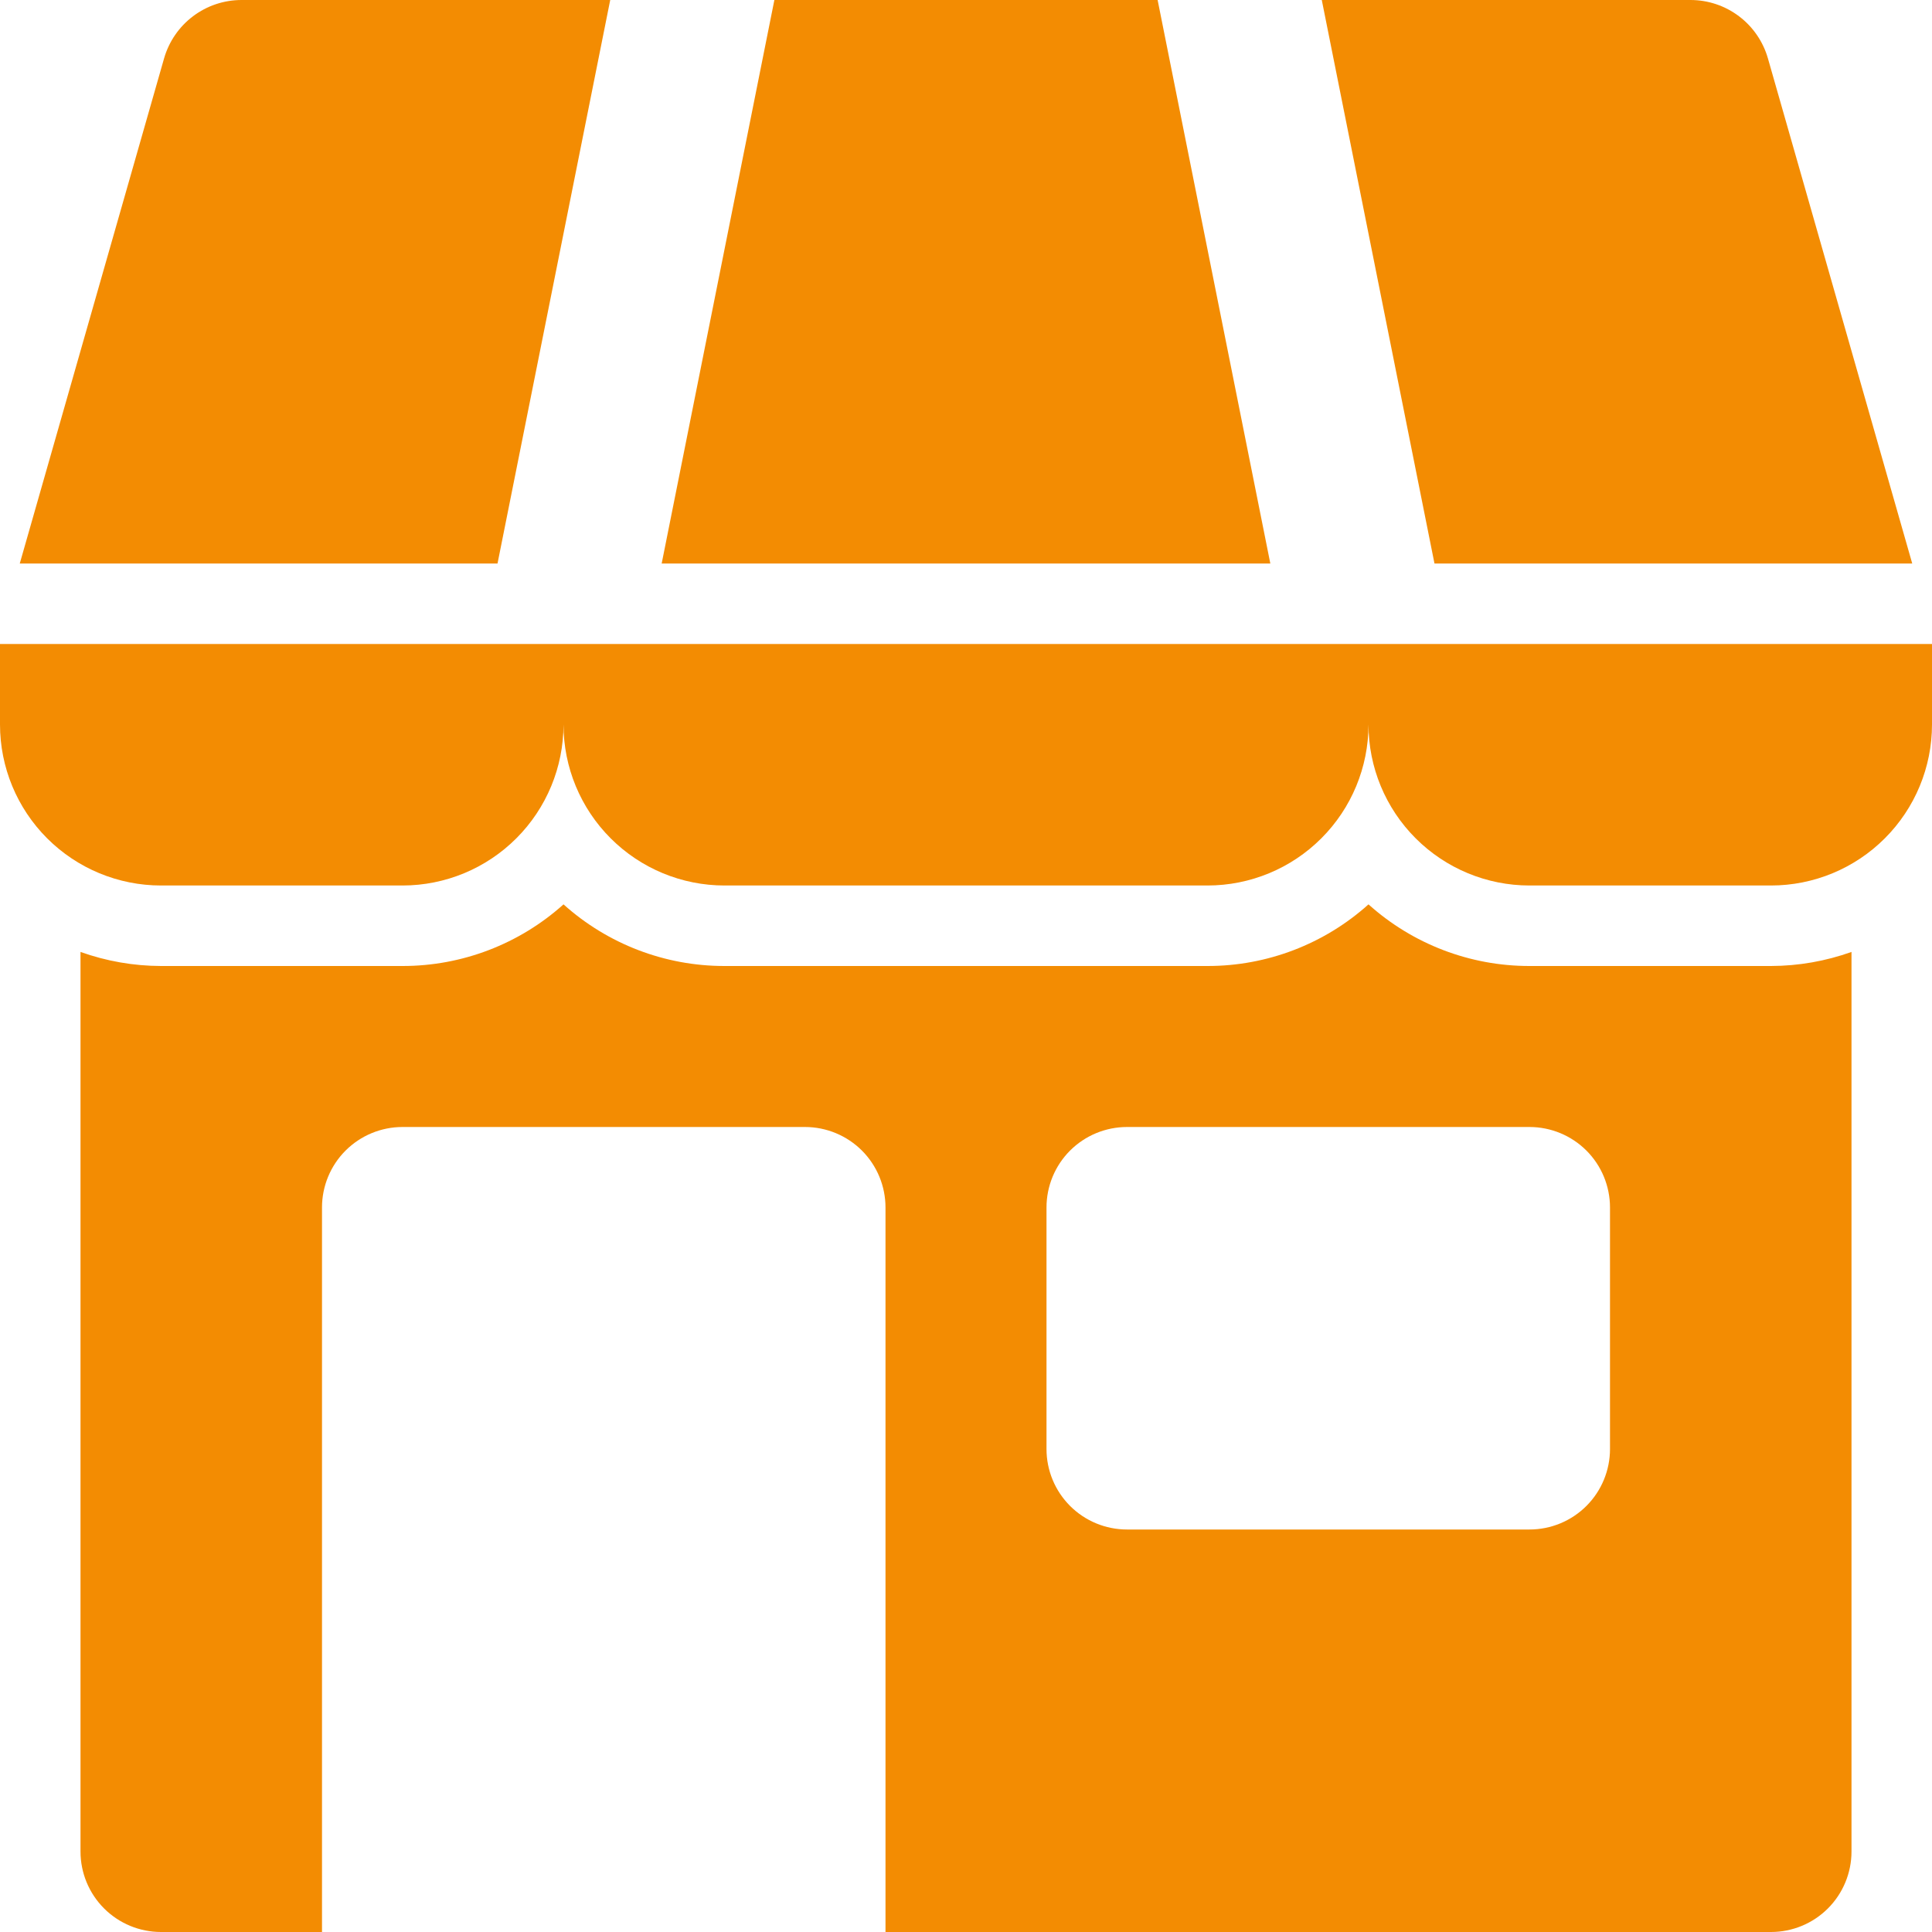
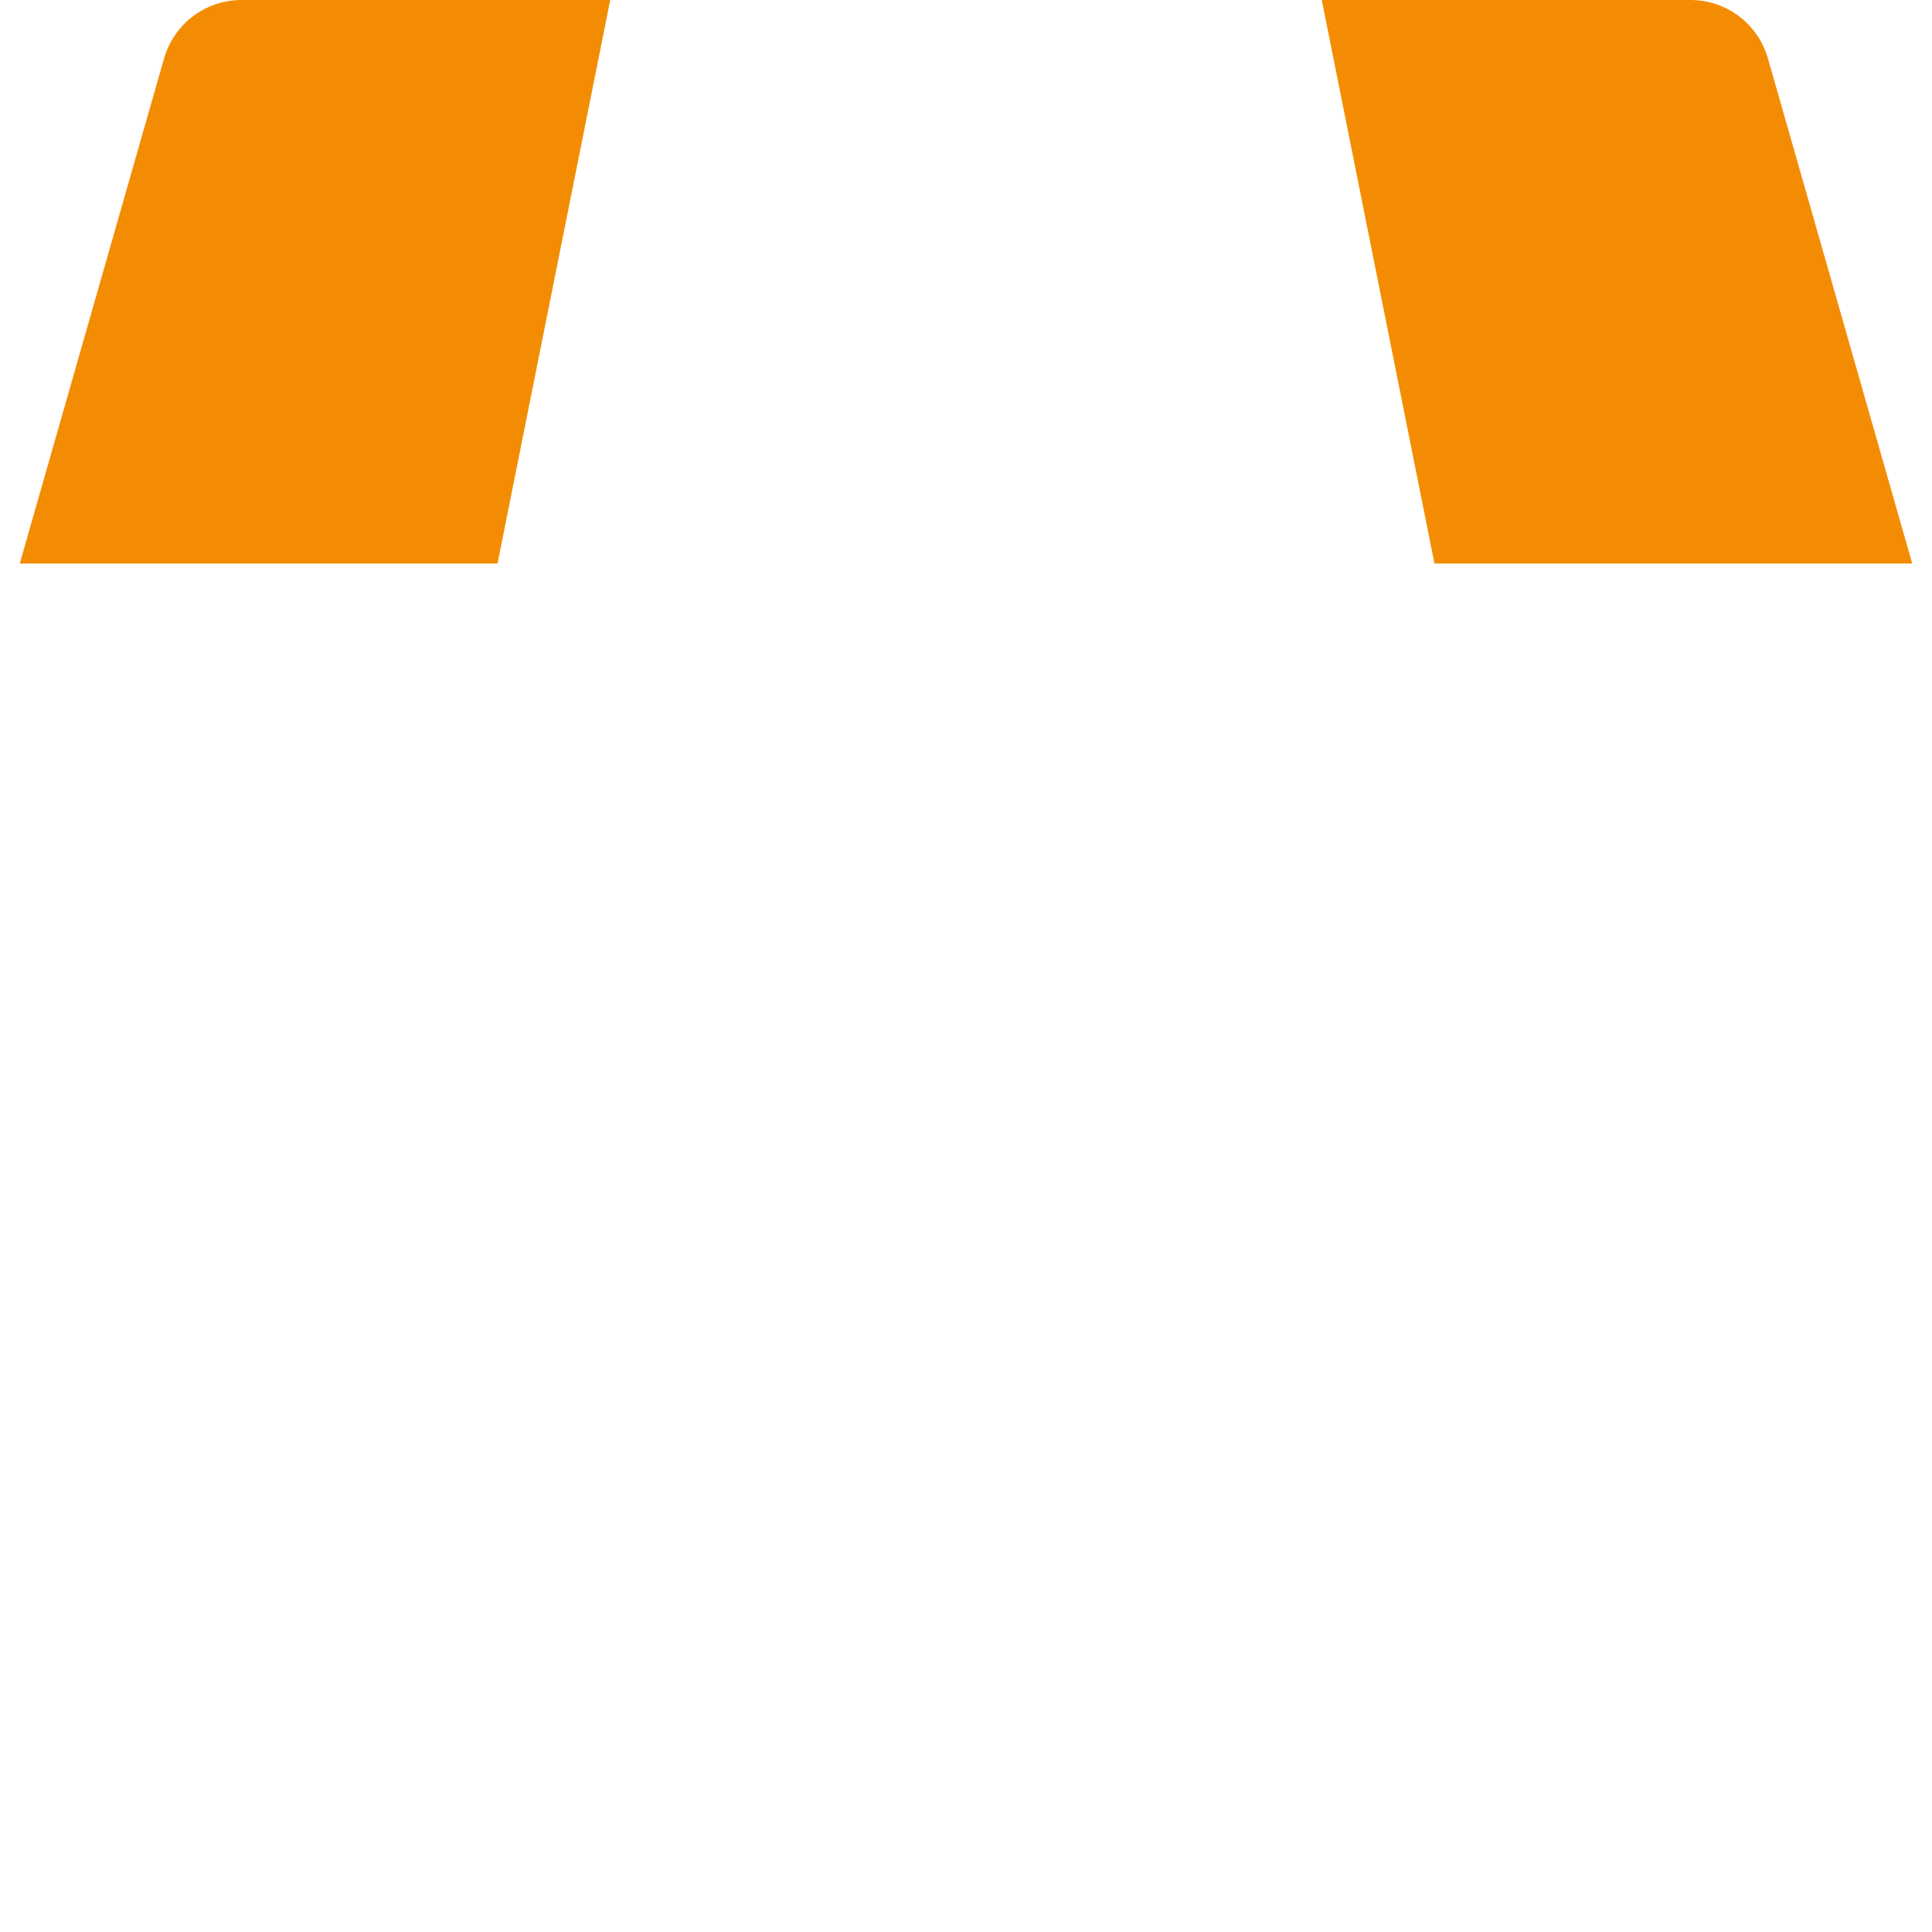
<svg xmlns="http://www.w3.org/2000/svg" width="60" height="60" viewBox="0 0 60 60" fill="none">
  <g clip-path="url(#clip0_14_72)">
-     <path d="M59.989 20H0V22.5C0 23.826 0.527 25.098 1.464 26.035C2.402 26.973 3.674 27.5 5 27.5H12.5C13.826 27.5 15.098 26.973 16.035 26.035C16.973 25.098 17.5 23.826 17.5 22.5C17.5 23.826 18.027 25.098 18.965 26.035C19.902 26.973 21.174 27.5 22.5 27.5H37.5C38.826 27.5 40.098 26.973 41.035 26.035C41.973 25.098 42.5 23.826 42.5 22.5C42.5 23.826 43.027 25.098 43.965 26.035C44.902 26.973 46.174 27.5 47.5 27.5H55C56.326 27.5 57.598 26.973 58.535 26.035C59.473 25.098 60 23.826 60 22.5V20H59.989Z" fill="#F38C02" />
    <path d="M59.386 17.5L54.904 1.812C54.754 1.29 54.439 0.831 54.005 0.504C53.572 0.177 53.043 -3.02908e-05 52.5 3.89094e-09L41.049 3.89094e-09L44.549 17.5H59.386Z" fill="#F38C02" />
    <path d="M18.951 3.89094e-09H7.5C6.957 -3.02908e-05 6.428 0.177 5.995 0.504C5.561 0.831 5.246 1.29 5.096 1.812L0.614 17.5H15.451L18.951 3.89094e-09Z" fill="#F38C02" />
-     <path d="M35.951 0H24.049L20.549 17.5H39.451L35.951 0Z" fill="#F38C02" />
-     <path d="M47.5 30C45.654 30.002 43.873 29.32 42.5 28.086C41.127 29.32 39.346 30.002 37.5 30H22.5C20.654 30.002 18.873 29.32 17.5 28.086C16.127 29.32 14.346 30.002 12.5 30H5C4.148 29.998 3.302 29.85 2.5 29.563V57.5C2.5 58.163 2.763 58.799 3.232 59.268C3.701 59.737 4.337 60 5 60H10V37.5C10 36.837 10.263 36.201 10.732 35.732C11.201 35.264 11.837 35 12.5 35H25C25.663 35 26.299 35.264 26.768 35.732C27.237 36.201 27.5 36.837 27.5 37.5V60H55C55.663 60 56.299 59.737 56.768 59.268C57.237 58.799 57.5 58.163 57.5 57.5V29.563C56.698 29.85 55.852 29.998 55 30H47.5ZM50 45C50 45.663 49.737 46.299 49.268 46.768C48.799 47.237 48.163 47.5 47.5 47.5H35C34.337 47.5 33.701 47.237 33.232 46.768C32.763 46.299 32.5 45.663 32.5 45V37.5C32.5 36.837 32.763 36.201 33.232 35.732C33.701 35.264 34.337 35 35 35H47.5C48.163 35 48.799 35.264 49.268 35.732C49.737 36.201 50 36.837 50 37.5V45Z" fill="#F38C02" />
  </g>
  <defs>
    <clipPath id="clip0_14_72">
      <rect width="60" height="60" fill="white" />
    </clipPath>
  </defs>
</svg>